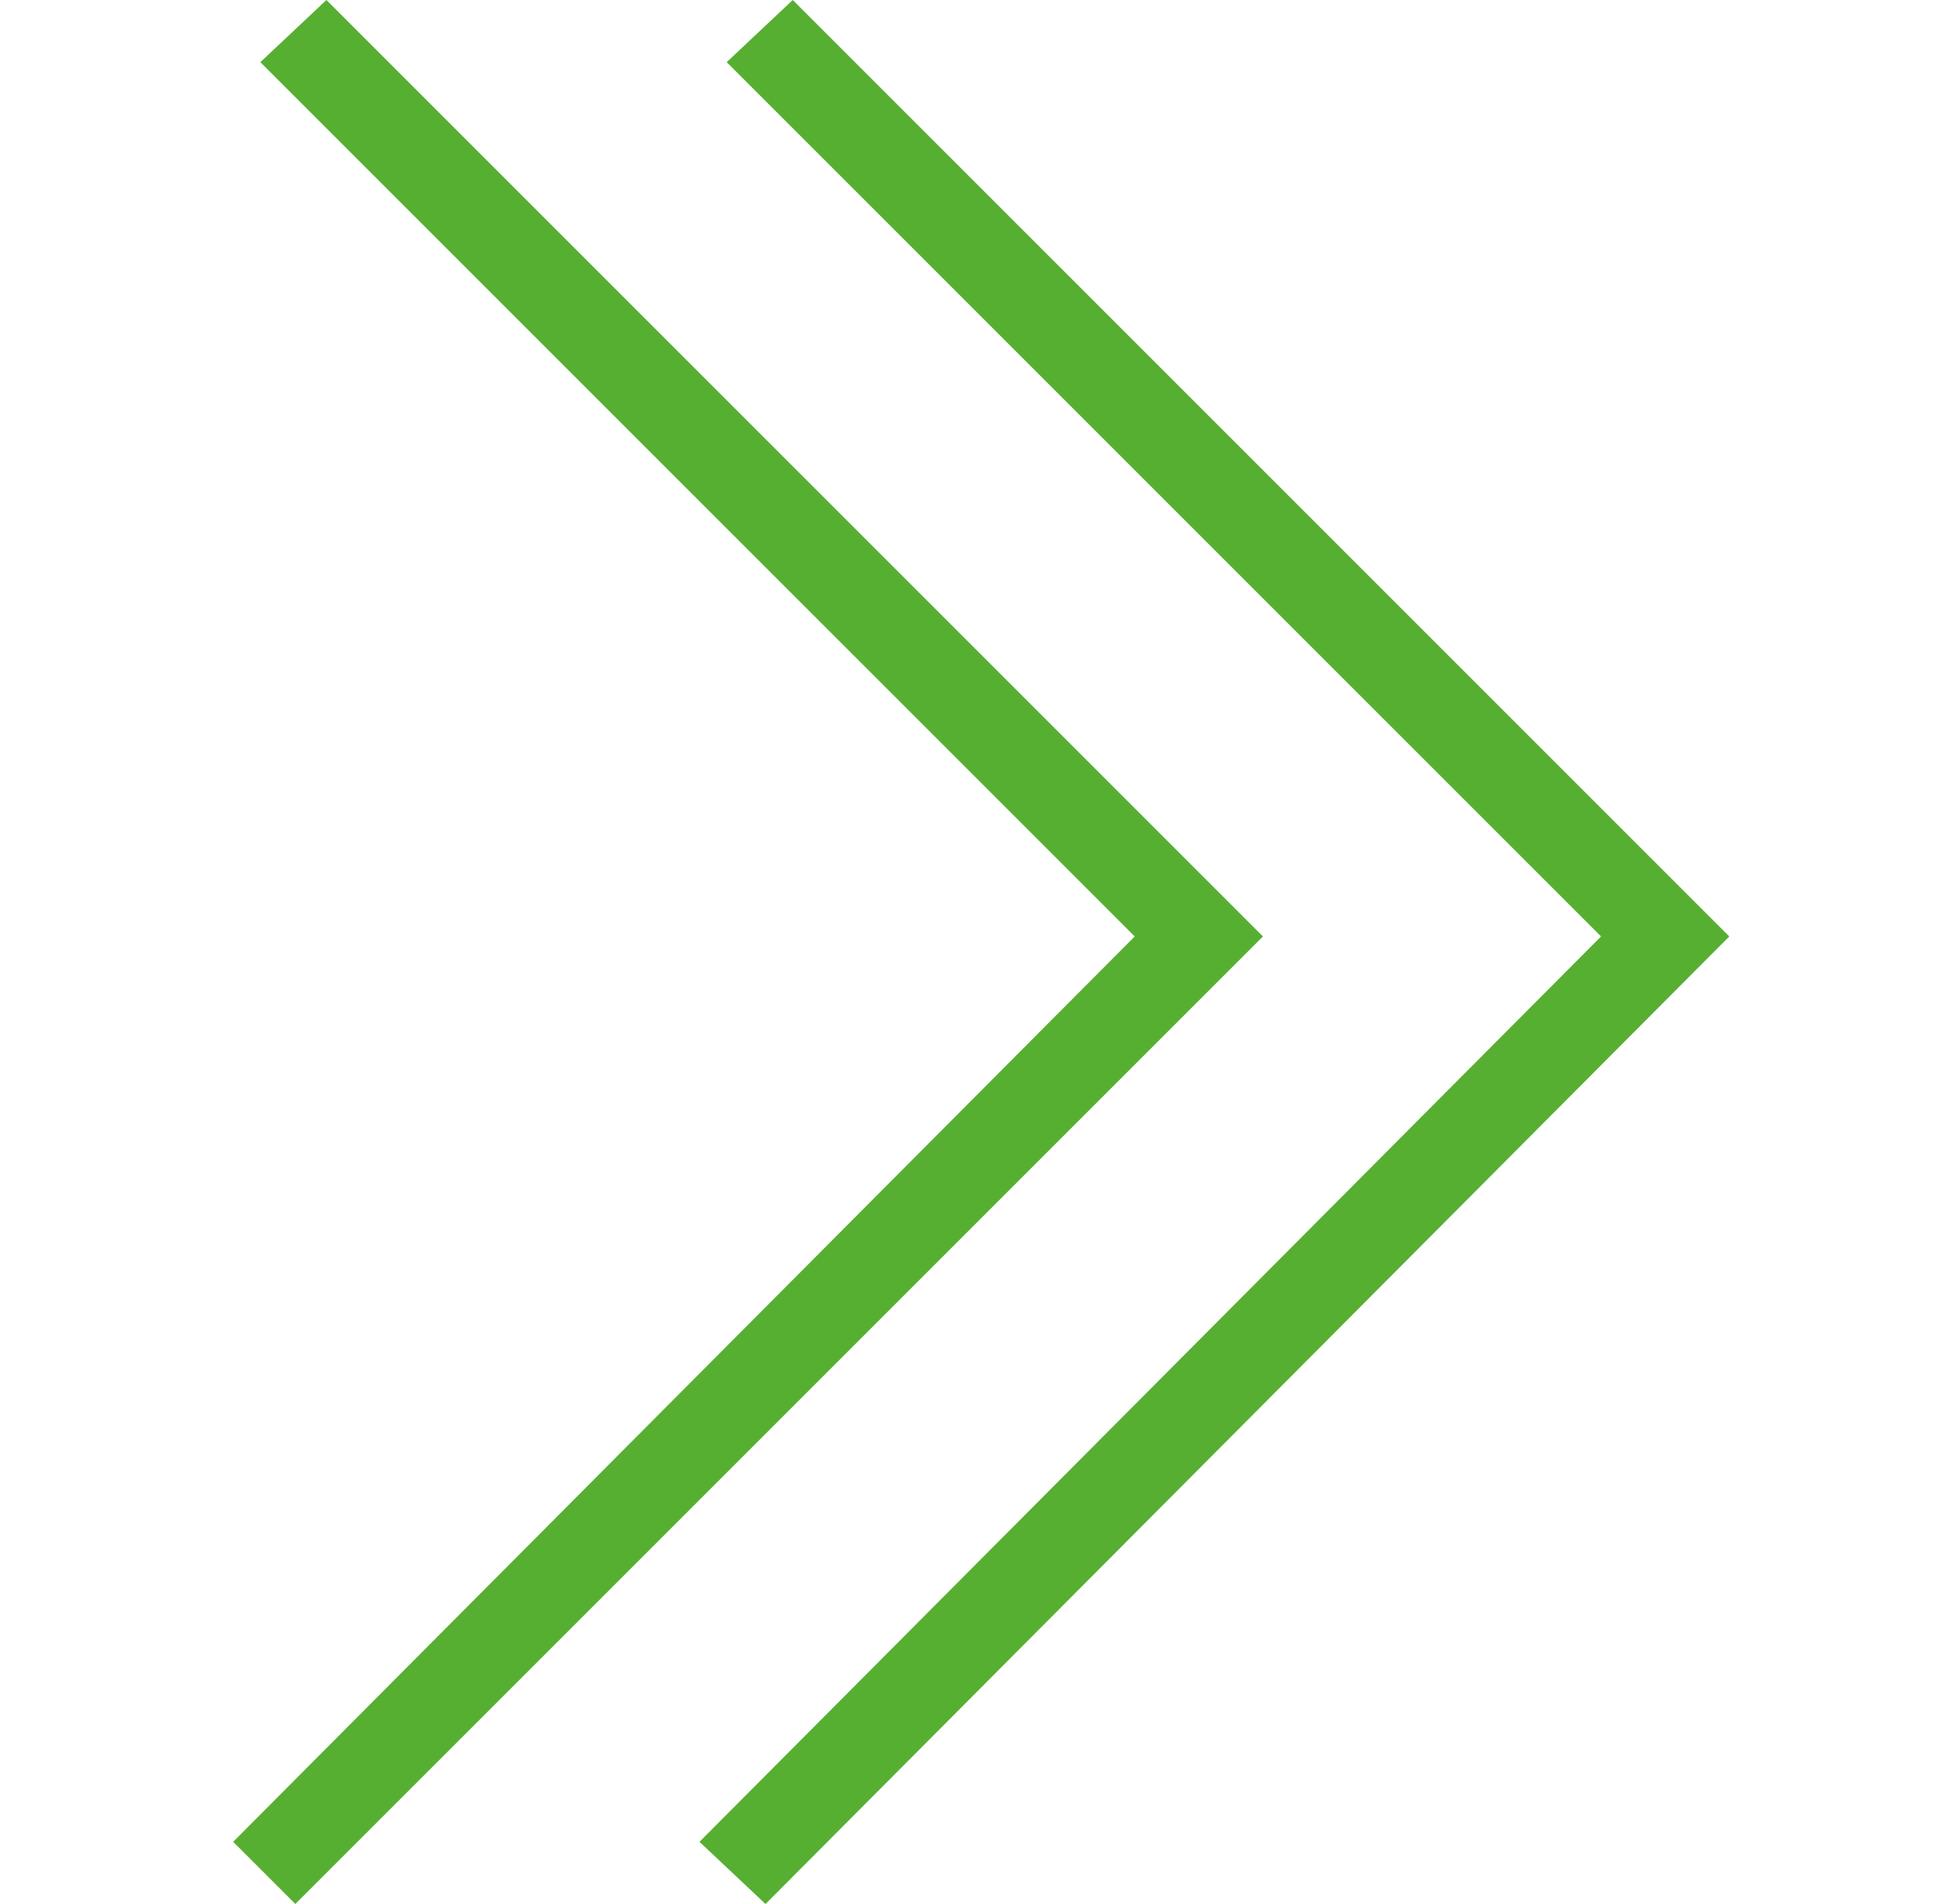
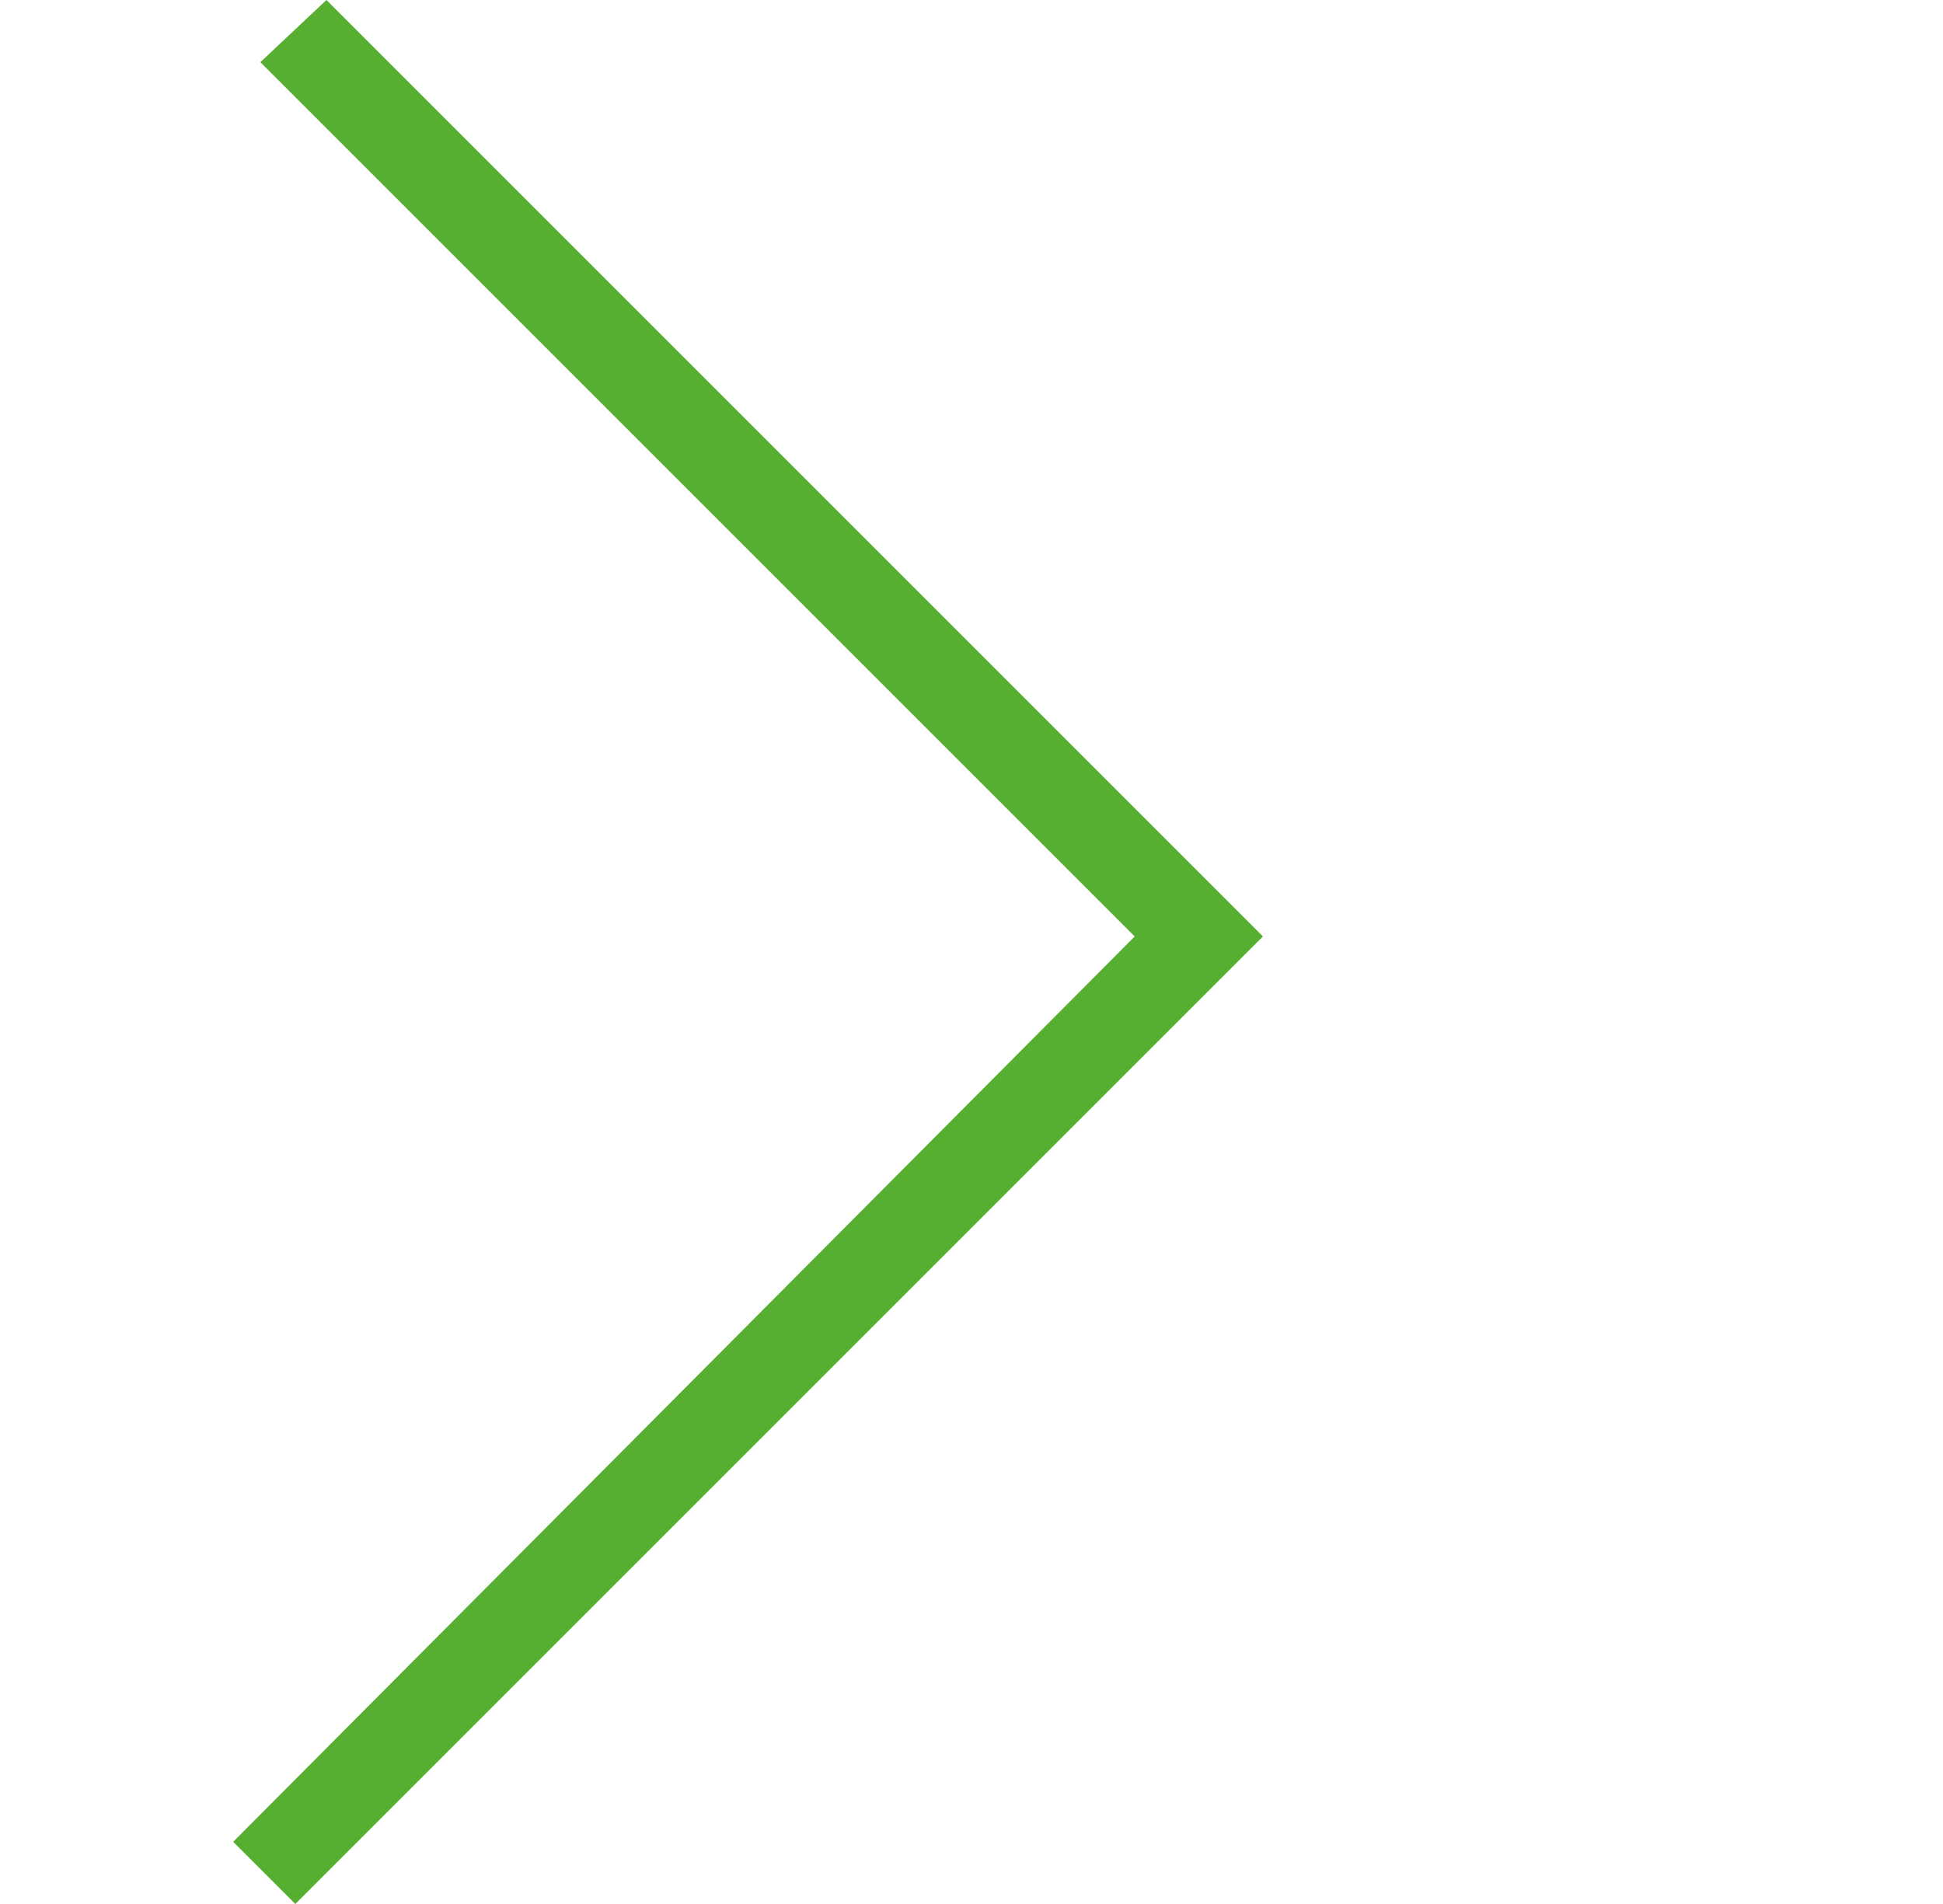
<svg xmlns="http://www.w3.org/2000/svg" version="1.1" id="Layer_1" x="0px" y="0px" viewBox="0 0 50 49" style="enable-background:new 0 0 50 49;" xml:space="preserve">
  <style type="text/css">
	.st0{fill:#56AF31;}
</style>
  <g>
-     <polygon class="st0" points="19.7,49 18,47.4 41.2,24.1 18.7,1.6 20.4,0 44.5,24.1  " />
-   </g>
+     </g>
  <g>
    <polygon class="st0" points="7.6,49 6,47.4 29.2,24.1 6.7,1.6 8.4,0 32.5,24.1  " />
  </g>
</svg>